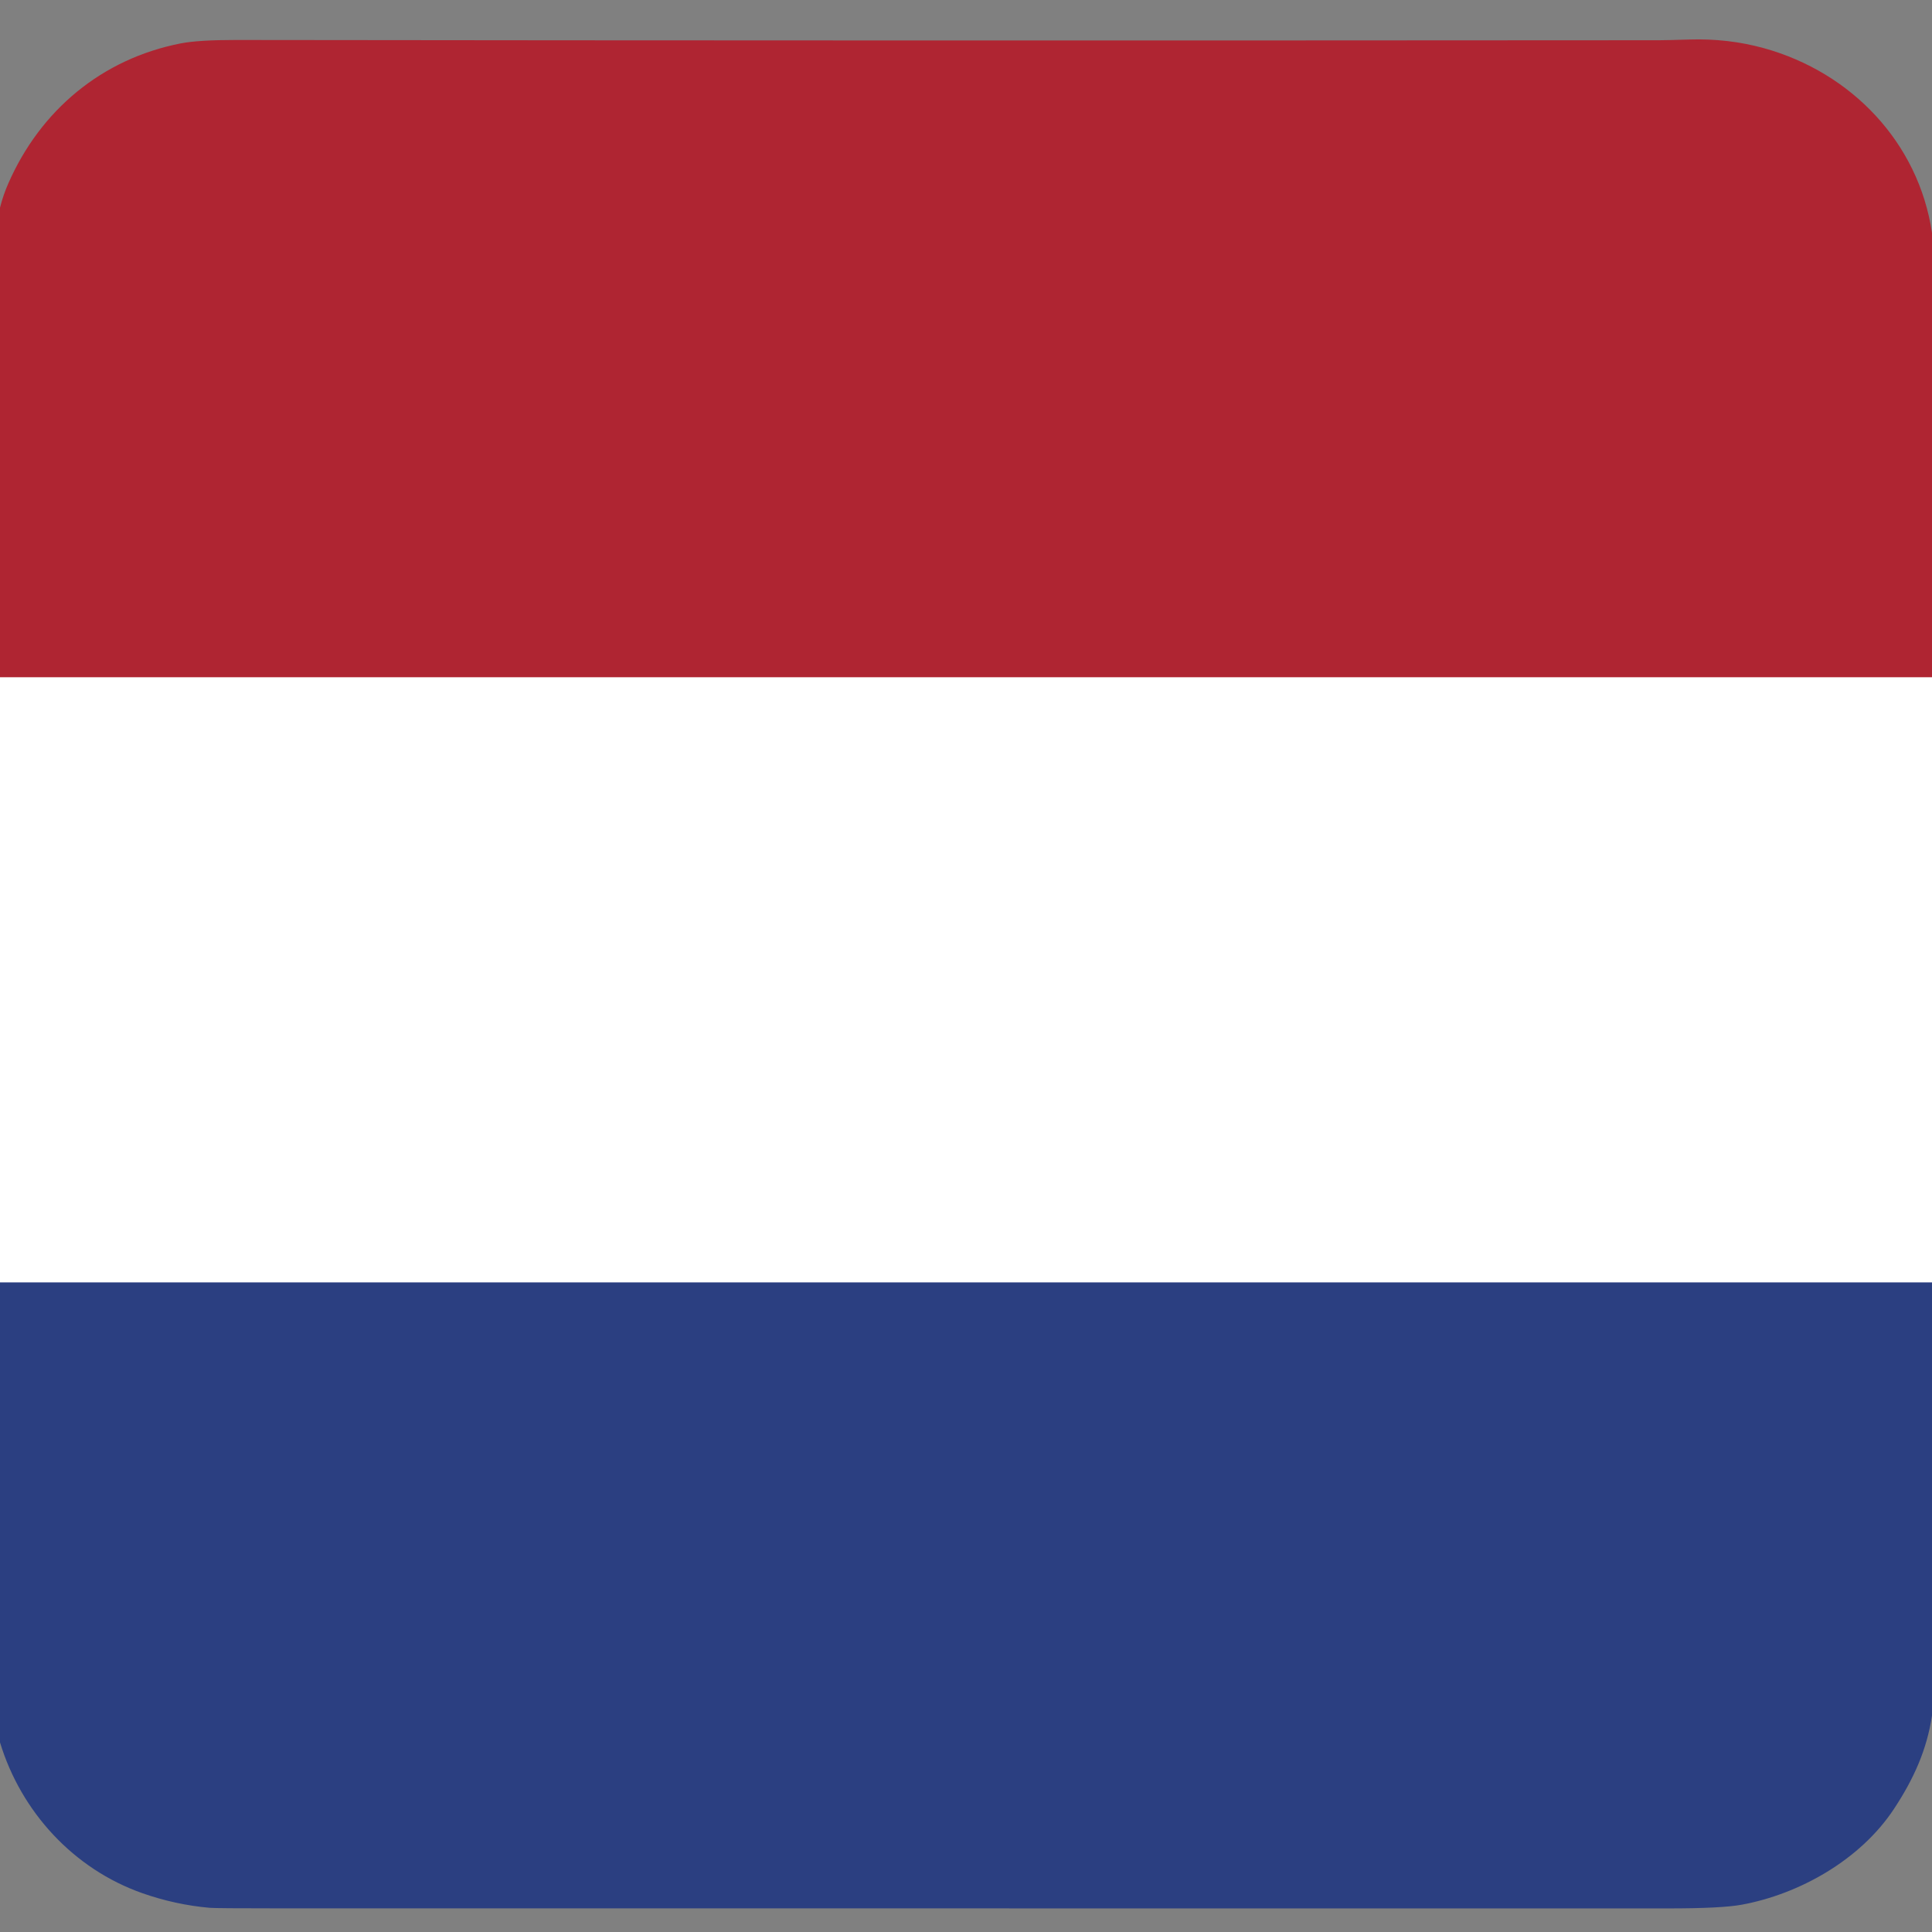
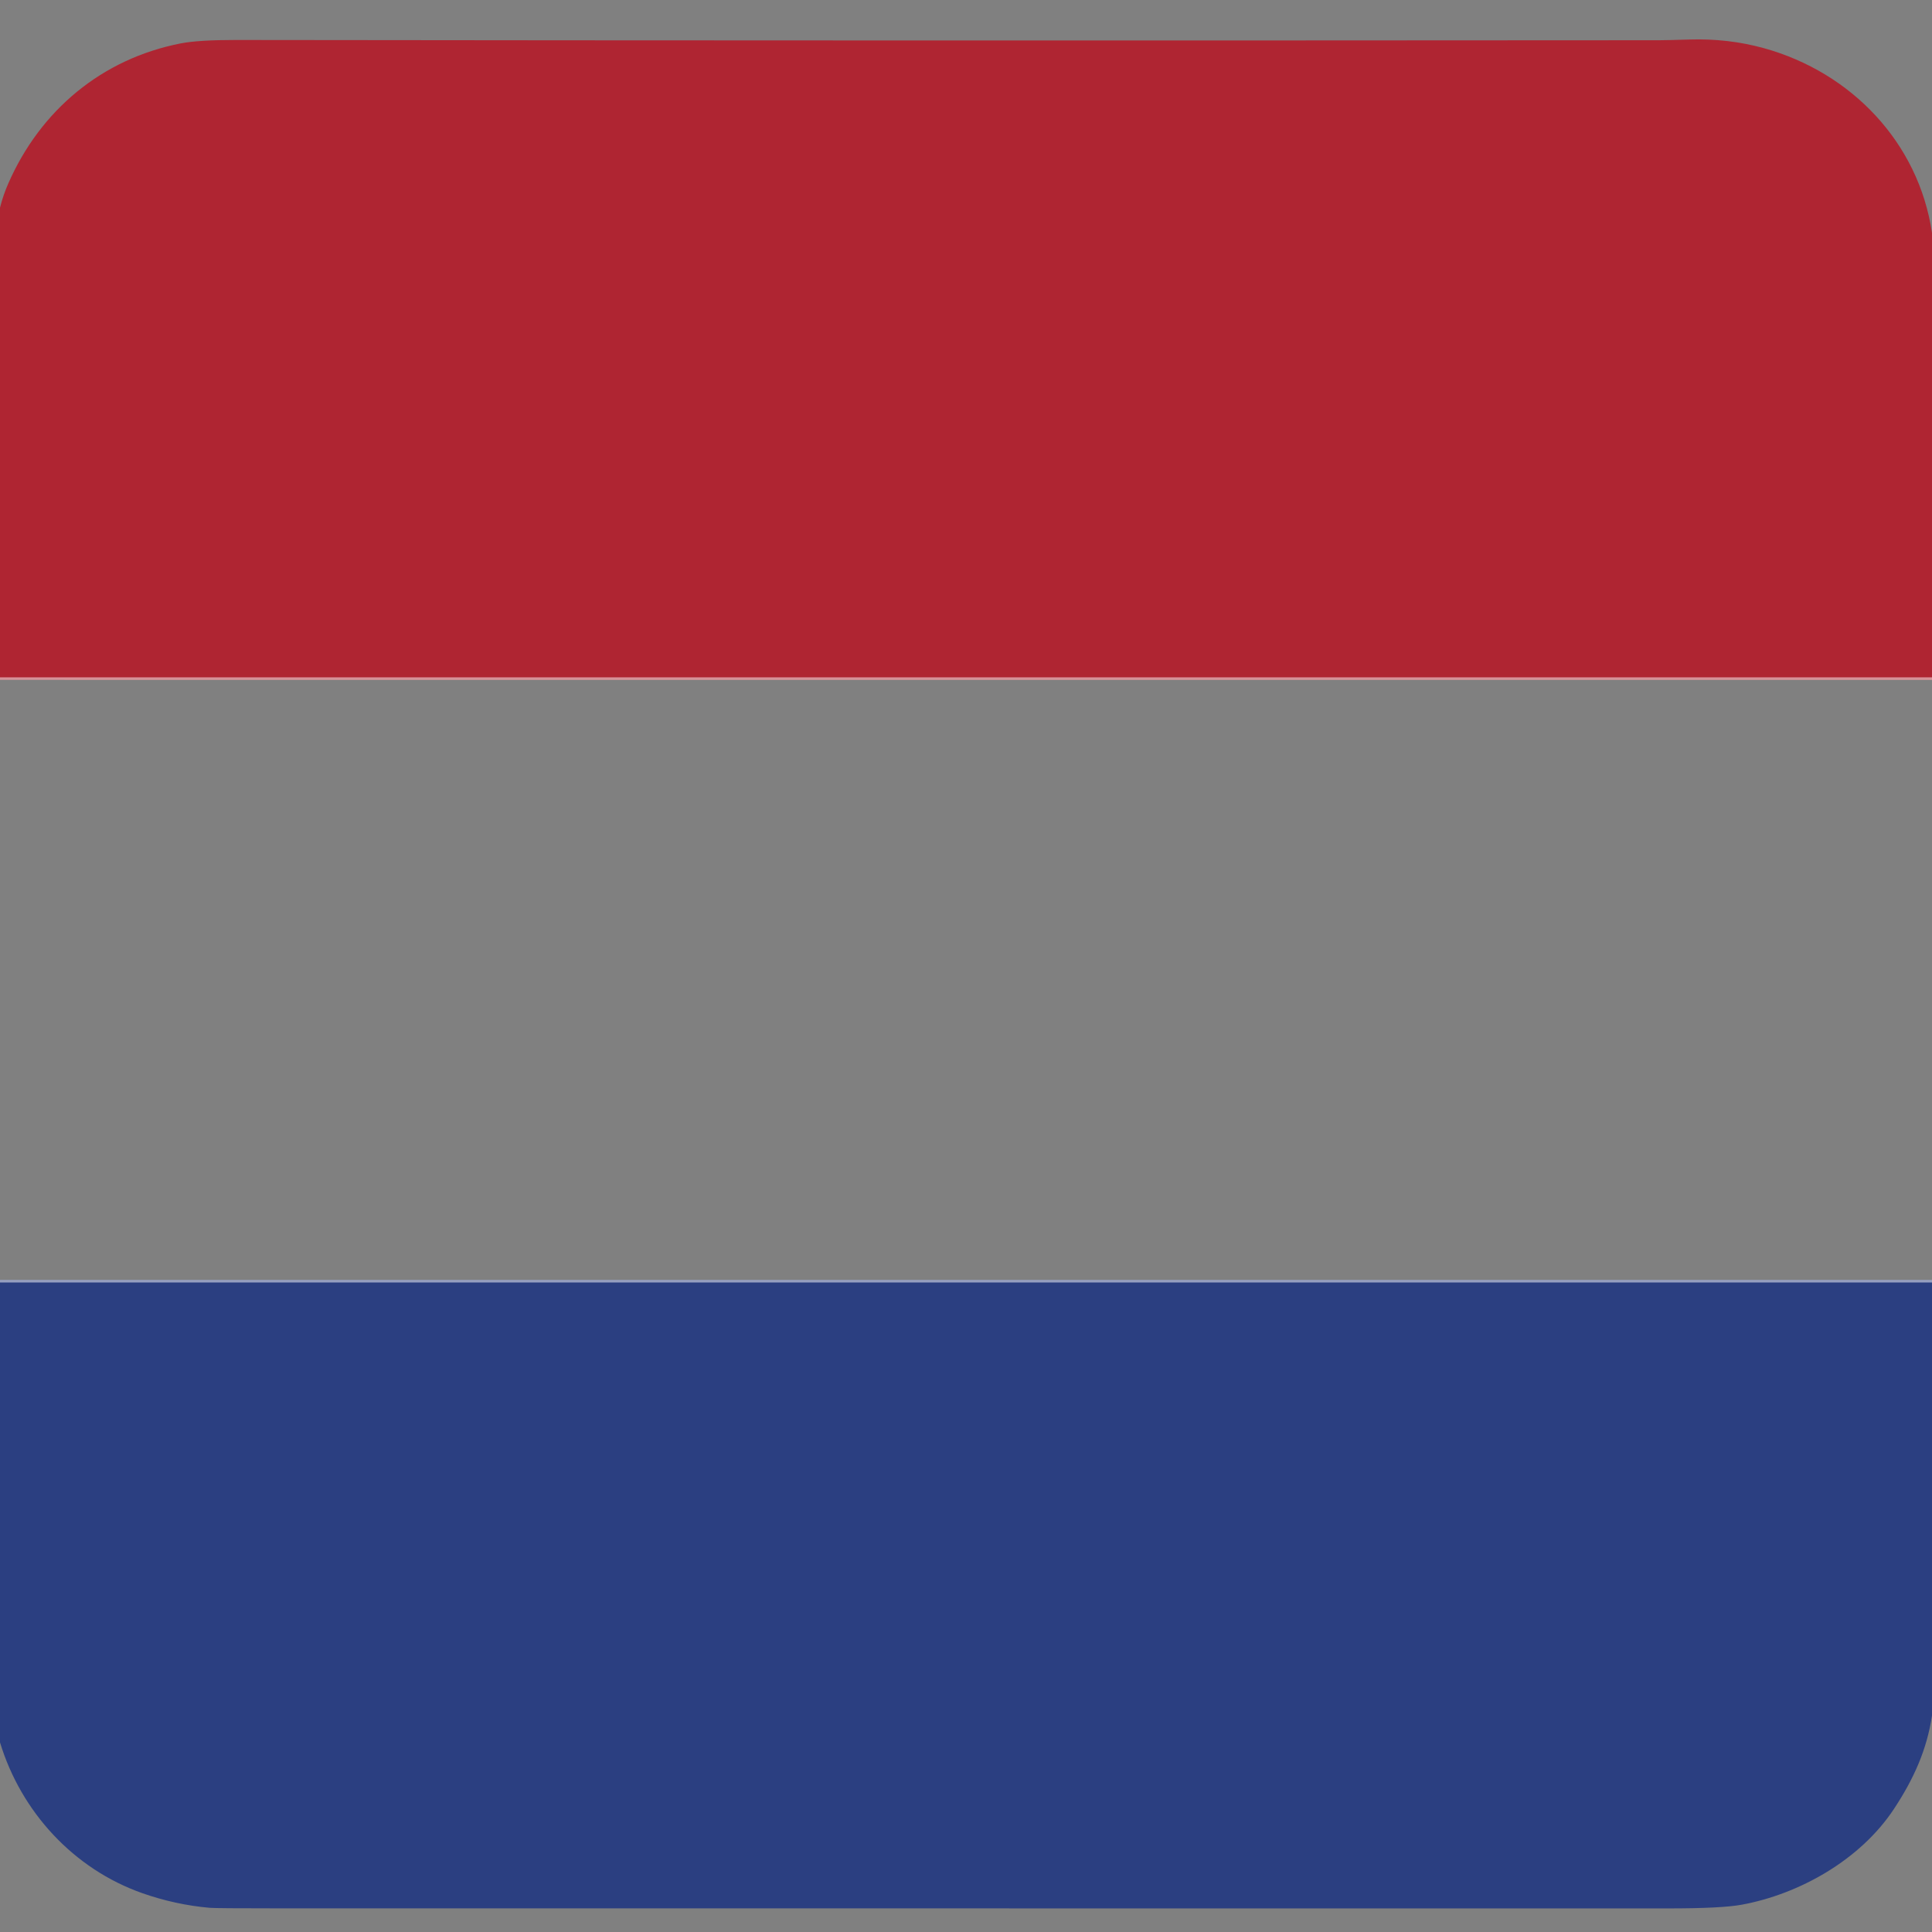
<svg xmlns="http://www.w3.org/2000/svg" version="1.1" viewBox="0.00 0.00 750.00 750.00">
  <rect x="0.00" y="0.00" width="750.00" height="750.00" fill="#808080" stroke="none" />
  <g stroke-width="2.00" fill="none" stroke-linecap="butt">
    <path stroke="#d79299" vector-effect="non-scaling-stroke" d="   M 750.00 262.94   L 0.00 262.93" />
    <path stroke="#959fc0" vector-effect="non-scaling-stroke" d="   M 750.00 497.85   L 0.00 497.85" />
  </g>
  <path fill="#af2532" d="   M 750.00 90.39   L 750.00 262.94   L 0.00 262.93   L 0.00 80.62   Q 1.21 75.81 3.23 71.20   C 15.68 42.78 39.55 22.84 70.14 16.85   Q 77.02 15.51 91.46 15.52   Q 344.92 15.84 644.08 15.62   Q 646.87 15.62 655.92 15.34   Q 670.99 14.88 684.81 18.72   C 718.67 28.11 744.77 55.28 750.00 90.39   Z" />
-   <path fill="#ffffff" d="   M 750.00 262.94   L 750.00 497.85   L 0.00 497.85   L 0.00 262.93   L 750.00 262.94   Z" />
-   <path fill="#2b3f81" d="   M 750.00 497.85   L 750.00 665.99   C 747.98 679.38 742.84 690.67 735.27 702.17   C 722.20 722.01 698.52 735.30 676.09 739.41   Q 668.30 740.84 647.83 740.84   Q 409.99 740.84 108.12 740.82   Q 83.76 740.82 81.39 740.61   Q 68.09 739.43 55.31 734.95   C 28.56 725.56 8.17 703.32 0.00 676.39   L 0.00 497.85   L 750.00 497.85   Z" />
+   <path fill="#2b3f81" d="   M 750.00 497.85   L 750.00 665.99   C 747.98 679.38 742.84 690.67 735.27 702.17   C 722.20 722.01 698.52 735.30 676.09 739.41   Q 668.30 740.84 647.83 740.84   Q 409.99 740.84 108.12 740.82   Q 83.76 740.82 81.39 740.61   Q 68.09 739.43 55.31 734.95   C 28.56 725.56 8.17 703.32 0.00 676.39   L 0.00 497.85   L 750.00 497.85   " />
</svg>